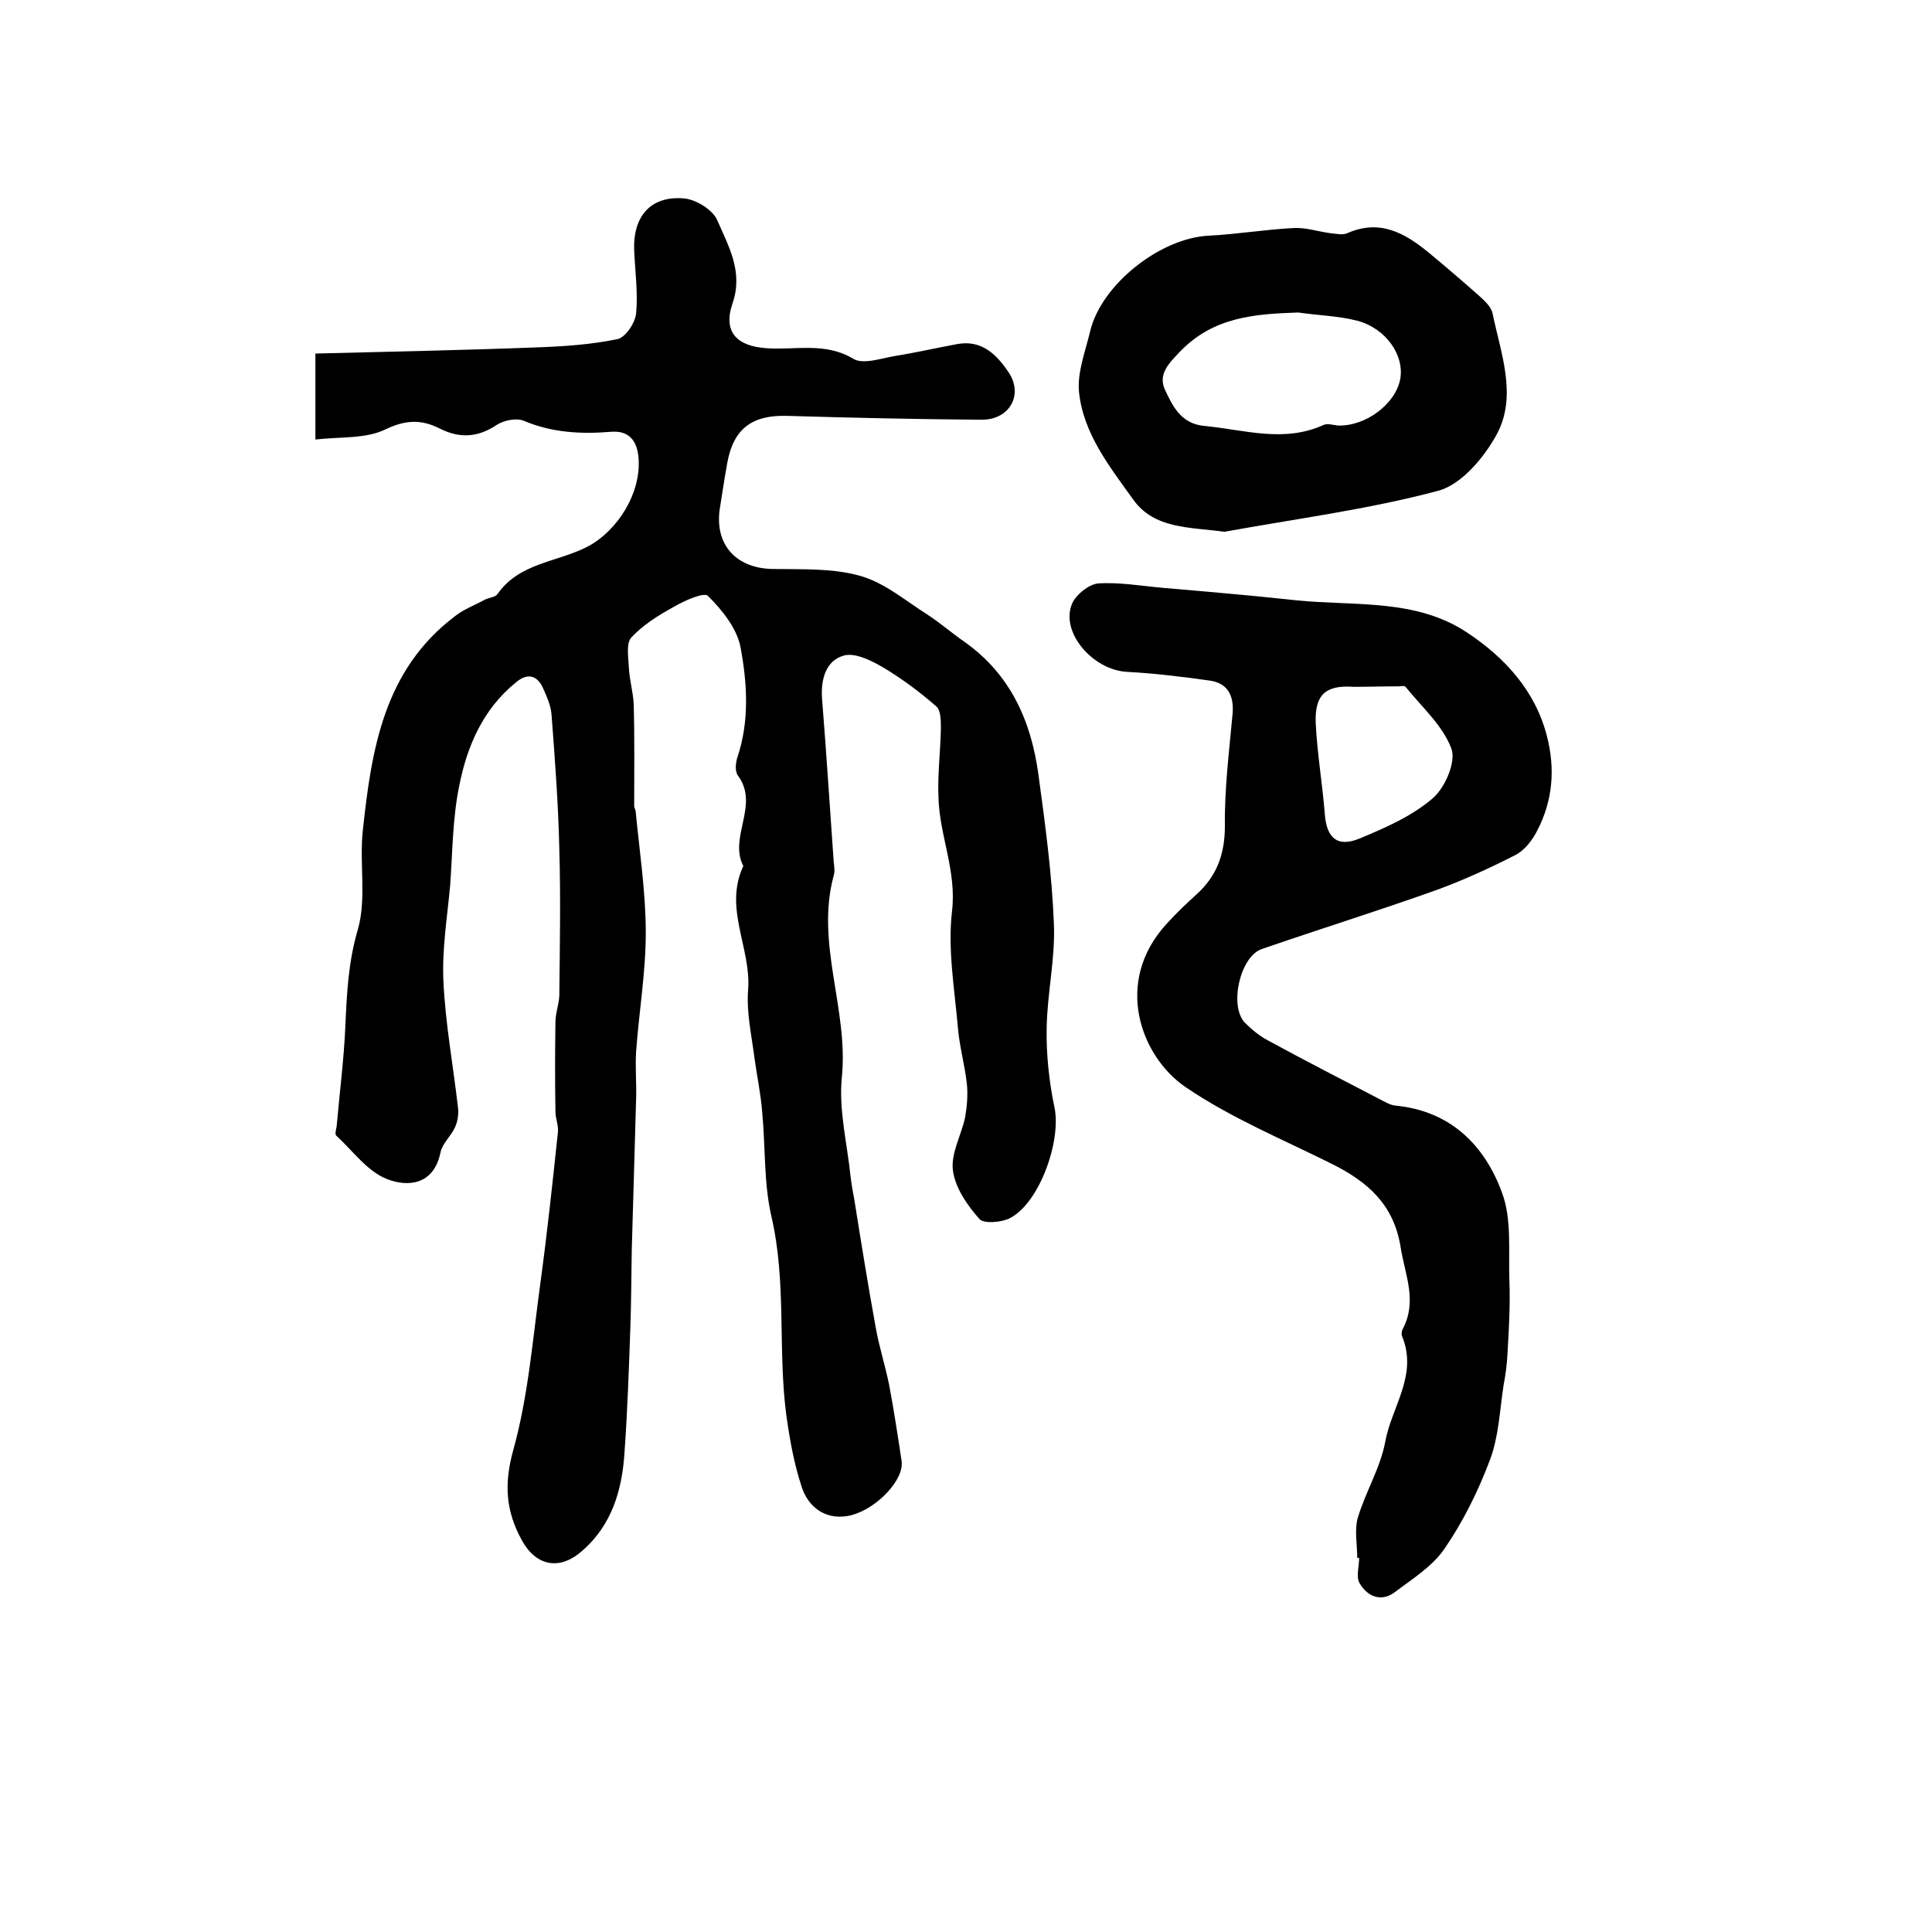
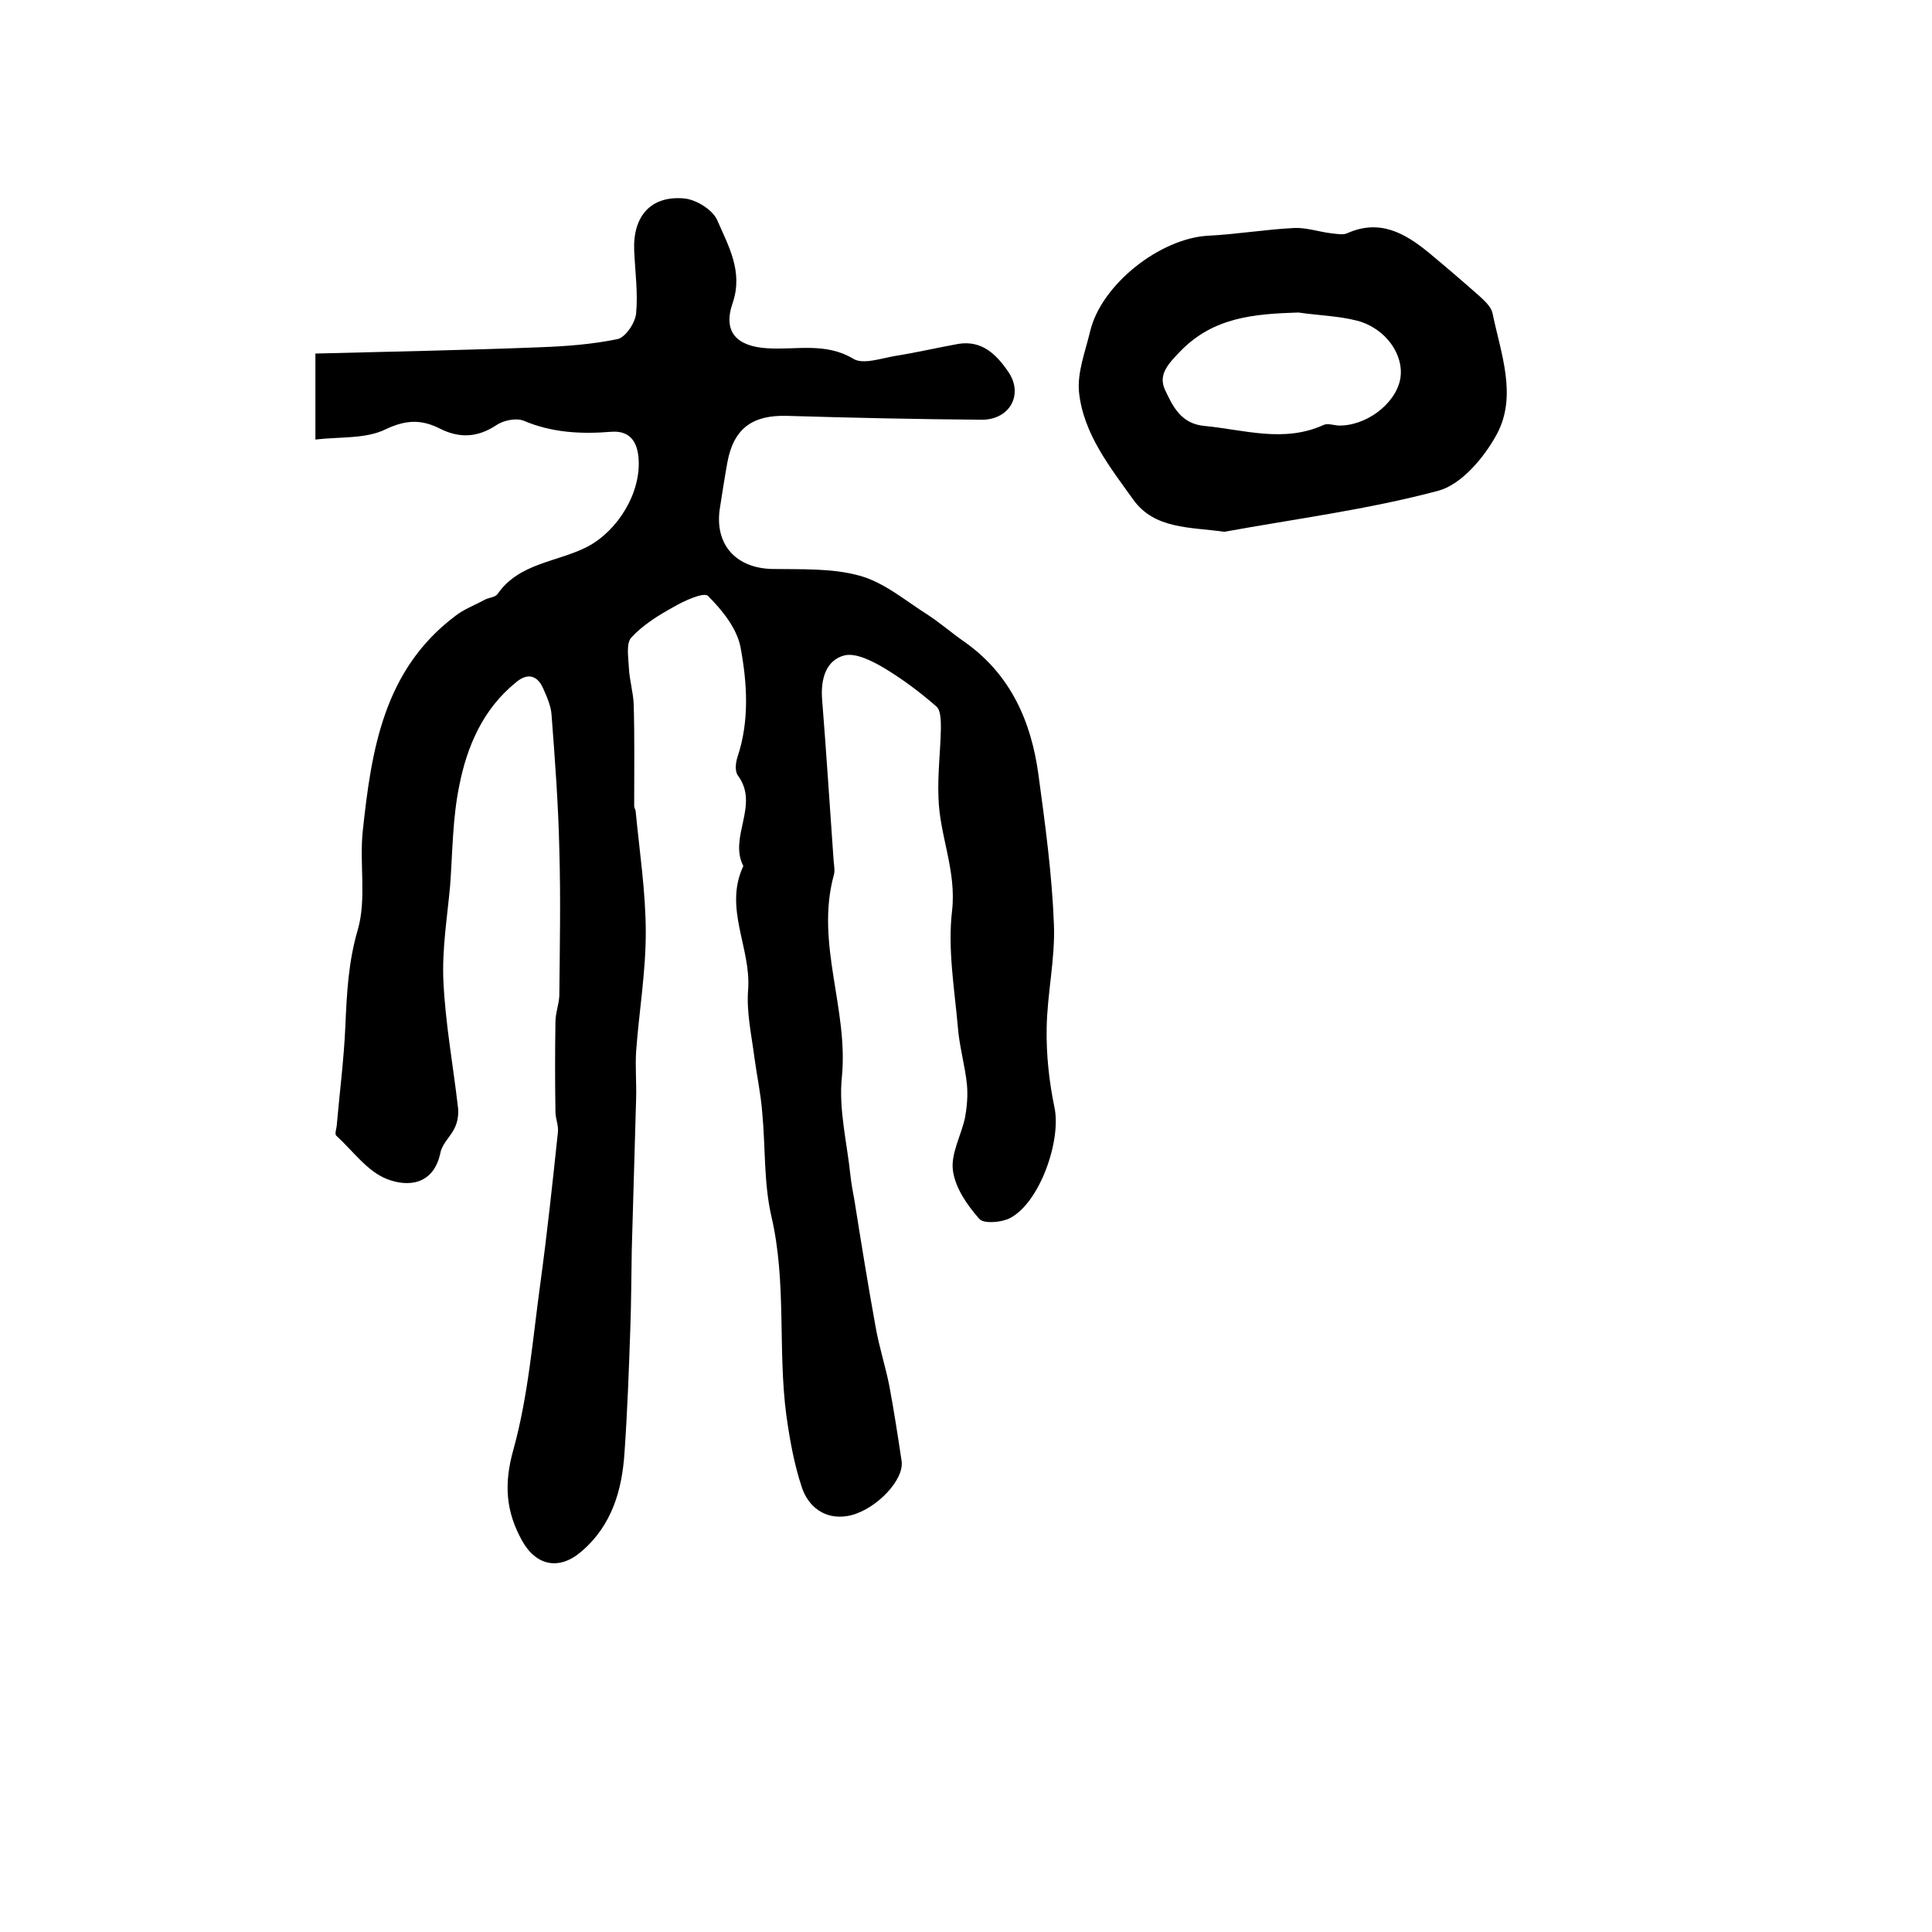
<svg xmlns="http://www.w3.org/2000/svg" version="1.1" id="图层_1" x="0px" y="0px" viewBox="0 0 400 400" style="enable-background:new 0 0 400 400;" xml:space="preserve">
  <style type="text/css">
	.st0{fill:#FFFFFF;}
</style>
  <g>
    <path d="M65.3,91c0-6.9,0-12,0-17.8c15.6-0.4,31-0.7,46.4-1.3c5.4-0.2,10.9-0.6,16.2-1.7c1.6-0.4,3.6-3.3,3.8-5.3   c0.4-4.3-0.2-8.6-0.4-13c-0.3-7.2,3.5-11.5,10.5-10.8c2.5,0.3,5.8,2.4,6.7,4.5c2.3,5.3,5.4,10.6,3.2,17.1c-2.1,6,0.8,9,7.1,9.4   c6,0.4,12.1-1.3,17.9,2.2c2,1.2,5.7-0.1,8.6-0.6c4.4-0.7,8.7-1.7,13.1-2.5c4.9-0.8,7.9,2.2,10.3,5.7c3.3,4.7,0.4,10-5.4,10   c-13.5-0.1-26.9-0.4-40.4-0.8c-7.1-0.2-11,2.6-12.3,9.6c-0.6,3.3-1.1,6.6-1.6,9.8c-1,7.3,3.4,12.1,10.8,12.3   c6.1,0.1,12.5-0.2,18.2,1.4c5.1,1.4,9.5,5.2,14.1,8.1c2.6,1.7,5,3.8,7.6,5.6c9.5,6.7,13.8,16.4,15.3,27.5   c1.4,10.3,2.8,20.6,3.2,30.9c0.3,7.2-1.4,14.4-1.5,21.6c-0.1,5.4,0.5,11,1.6,16.3c1.5,6.8-3,19.8-9.2,23c-1.7,0.9-5.4,1.2-6.3,0.2   c-2.5-2.8-5-6.4-5.5-10c-0.5-3.5,1.7-7.3,2.5-11c0.4-2.2,0.6-4.6,0.4-6.8c-0.4-4-1.6-8-1.9-12.1c-0.7-7.9-2.1-16-1.2-23.8   c1-8.4-2.6-15.7-2.8-23.6c-0.2-4.7,0.4-9.5,0.5-14.2c0-1.6,0-3.8-0.9-4.6c-3.3-2.9-6.9-5.6-10.7-7.9c-2.5-1.5-6-3.3-8.4-2.7   c-3.8,1-4.9,4.9-4.6,9c0.9,11.2,1.6,22.4,2.4,33.6c0.1,1,0.3,2.1,0,3c-3.8,14.1,3.1,27.6,1.7,41.7c-0.7,6.7,1.1,13.7,1.8,20.6   c0.2,1.7,0.5,3.3,0.8,4.9c1.4,8.8,2.8,17.5,4.4,26.3c0.7,4,2,8,2.8,12c1,5.3,1.8,10.6,2.6,15.9c0,0.2,0,0.3,0,0.5   c-0.1,4-6.1,9.9-11.4,10.7c-4.6,0.7-8-2-9.3-6c-1.6-4.8-2.5-9.9-3.2-14.9c-1.8-13.6,0.1-27.5-3.1-41.2c-1.6-7-1.2-14.4-1.9-21.6   c-0.3-3.8-1.1-7.5-1.6-11.2c-0.6-4.7-1.7-9.5-1.3-14.2c0.6-8.6-5.1-16.8-1-25.5c-3.1-6,3.4-12.6-1.1-18.7c-0.7-0.9-0.5-2.7-0.1-3.9   c2.5-7.5,2-15.3,0.6-22.8c-0.8-3.9-3.8-7.6-6.7-10.5c-0.8-0.9-5,1-7.2,2.3c-3.1,1.7-6.3,3.7-8.7,6.3c-1.1,1.2-0.6,4.1-0.5,6.2   c0.1,2.5,0.9,5.1,1,7.6c0.2,7,0.1,14,0.1,21.1c0,0.3,0.2,0.6,0.3,1c0.8,8.4,2.1,16.8,2.1,25.2c0,8.2-1.4,16.4-2,24.6   c-0.2,3.3,0.1,6.5,0,9.8c-0.3,10.4-0.6,20.9-0.9,31.3c-0.1,5.4-0.1,10.8-0.3,16.3c-0.3,8.6-0.6,17.1-1.2,25.6   c-0.5,7.8-2.6,15.1-8.9,20.5c-4.6,4-9.4,3-12.3-2.2c-3.4-6.1-3.8-11.8-1.8-18.9c3.1-11.2,4-23,5.6-34.6c1.4-10.3,2.5-20.6,3.6-31   c0.2-1.4-0.5-2.9-0.5-4.3c-0.1-6.2-0.1-12.4,0-18.6c0-1.8,0.7-3.6,0.8-5.4c0.1-10.1,0.3-20.3,0-30.4c-0.2-9.2-0.9-18.5-1.6-27.7   c-0.1-1.9-1-3.9-1.8-5.7c-1.3-2.8-3.4-3-5.6-1.1c-6.8,5.5-10.1,13.2-11.7,21.3c-1.4,6.7-1.4,13.8-1.9,20.7   c-0.6,6.6-1.7,13.2-1.4,19.8c0.4,8.7,2,17.4,3,26c0.2,1.4,0,3-0.6,4.3c-0.8,1.8-2.6,3.3-3,5.2c-1.4,6.8-6.8,7.2-11.1,5.5   c-4.1-1.6-7.1-5.9-10.5-9c-0.3-0.3,0-1.3,0.1-1.9c0.6-6.9,1.5-13.8,1.8-20.7c0.3-6.8,0.6-13.3,2.6-20.1c1.8-6.3,0.3-13.6,1-20.3   c1.8-16.8,4.3-33.4,19.2-44.6c1.8-1.4,4-2.2,6-3.3c0.9-0.5,2.2-0.5,2.7-1.2c4.5-6.5,12.4-6.6,18.6-9.8c6.3-3.3,11.2-11.2,10.6-18.4   c-0.3-3.7-2.1-5.7-5.7-5.4c-6.2,0.5-12.2,0.2-18.1-2.3c-1.5-0.6-4.1-0.1-5.6,0.9c-3.9,2.6-7.7,2.8-11.8,0.7   c-3.8-1.9-7-1.8-11.2,0.2C75.7,90.9,70.4,90.4,65.3,91z" />
-     <path d="M281,322.5c0-2.7-0.6-5.7,0.1-8.2c1.6-5.4,4.7-10.4,5.7-15.8c1.3-7.2,6.8-13.8,3.5-21.8c-0.2-0.4-0.1-1.1,0.1-1.5   c3.1-5.8,0.5-11.2-0.4-16.9c-1.4-8.9-6.8-13.6-14.2-17.3c-10.2-5.1-20.9-9.5-30.3-15.9c-9.3-6.3-15.1-21.8-3.9-33.9   c1.9-2.1,4-4.1,6.1-6c4.2-3.8,5.9-8.3,5.9-14.2c-0.1-7.8,0.9-15.5,1.6-23.3c0.3-3.8-1.1-6.3-4.8-6.8c-5.7-0.8-11.4-1.5-17.1-1.8   c-7.1-0.4-13.9-8.3-11.3-14.2c0.8-1.8,3.4-3.9,5.3-4.1c4.4-0.3,8.9,0.5,13.4,0.9c9.3,0.8,18.6,1.6,27.8,2.6   c12,1.2,24.7-0.4,35.3,6.7c7.7,5.1,14.1,12,16.5,21.5c1.7,6.7,1.2,13.2-2,19.4c-1,2-2.6,4.1-4.5,5.1c-5.7,2.9-11.6,5.6-17.6,7.7   c-11.6,4.1-23.4,7.8-35,11.8c-4.5,1.6-6.8,11.9-3.4,15.3c1.4,1.4,3,2.7,4.7,3.6c7.7,4.2,15.5,8.2,23.2,12.2c1,0.5,2.1,1.2,3.2,1.3   c11.4,1.1,18.5,8.2,22.1,18.1c2,5.4,1.3,11.9,1.5,18c0.2,5.1-0.1,10.3-0.4,15.4c-0.1,2.1-0.4,4.3-0.8,6.4c-0.8,5.2-1,10.6-2.8,15.4   c-2.4,6.4-5.5,12.7-9.4,18.4c-2.5,3.7-6.7,6.3-10.4,9.1c-2.9,2.1-5.7,0.7-7.2-1.9c-0.8-1.3-0.1-3.5-0.1-5.3   C281.2,322.6,281.1,322.6,281,322.5z M280.2,142.2c-5.7-0.4-8,1.6-7.8,7.4c0.3,6.4,1.4,12.7,1.9,19.1c0.4,4.8,2.6,6.8,7.2,4.9   c5.3-2.2,10.8-4.6,15.1-8.3c2.6-2.2,4.9-7.6,3.9-10.3c-1.8-4.8-6.1-8.6-9.5-12.8c-0.2-0.3-1-0.1-1.4-0.1   C286.4,142.1,283.3,142.2,280.2,142.2z" />
    <path d="M253.5,110.1c-7.1-1-14.5-0.5-18.9-6.7c-4.8-6.7-10.3-13.6-11.2-22.2c-0.4-4.1,1.3-8.4,2.3-12.6   c2.3-9.7,14.5-19.3,24.5-19.8c5.9-0.3,11.8-1.3,17.8-1.6c2.5-0.1,5.1,0.8,7.6,1.1c1.1,0.1,2.4,0.4,3.3,0c6.7-3,11.9-0.1,16.9,4   c3.5,2.9,7,5.9,10.5,9c1.1,1,2.4,2.2,2.7,3.5c1.7,8.3,5.2,17.1,0.9,25.1c-2.6,4.8-7.3,10.4-12.1,11.7   C283.2,105.5,268.3,107.4,253.5,110.1z M268.8,64.7c-9,0.3-17.5,0.9-24.4,8c-2.4,2.5-4.7,4.8-3.2,8c1.6,3.4,3.3,7.1,8.3,7.5   c8.2,0.8,16.3,3.5,24.5-0.2c0.8-0.4,2,0,3,0.1c5.7,0.2,11.9-4.4,12.9-9.6c0.9-4.9-2.9-10.5-8.9-12.1   C277.1,65.4,272.9,65.3,268.8,64.7z" />
  </g>
</svg>